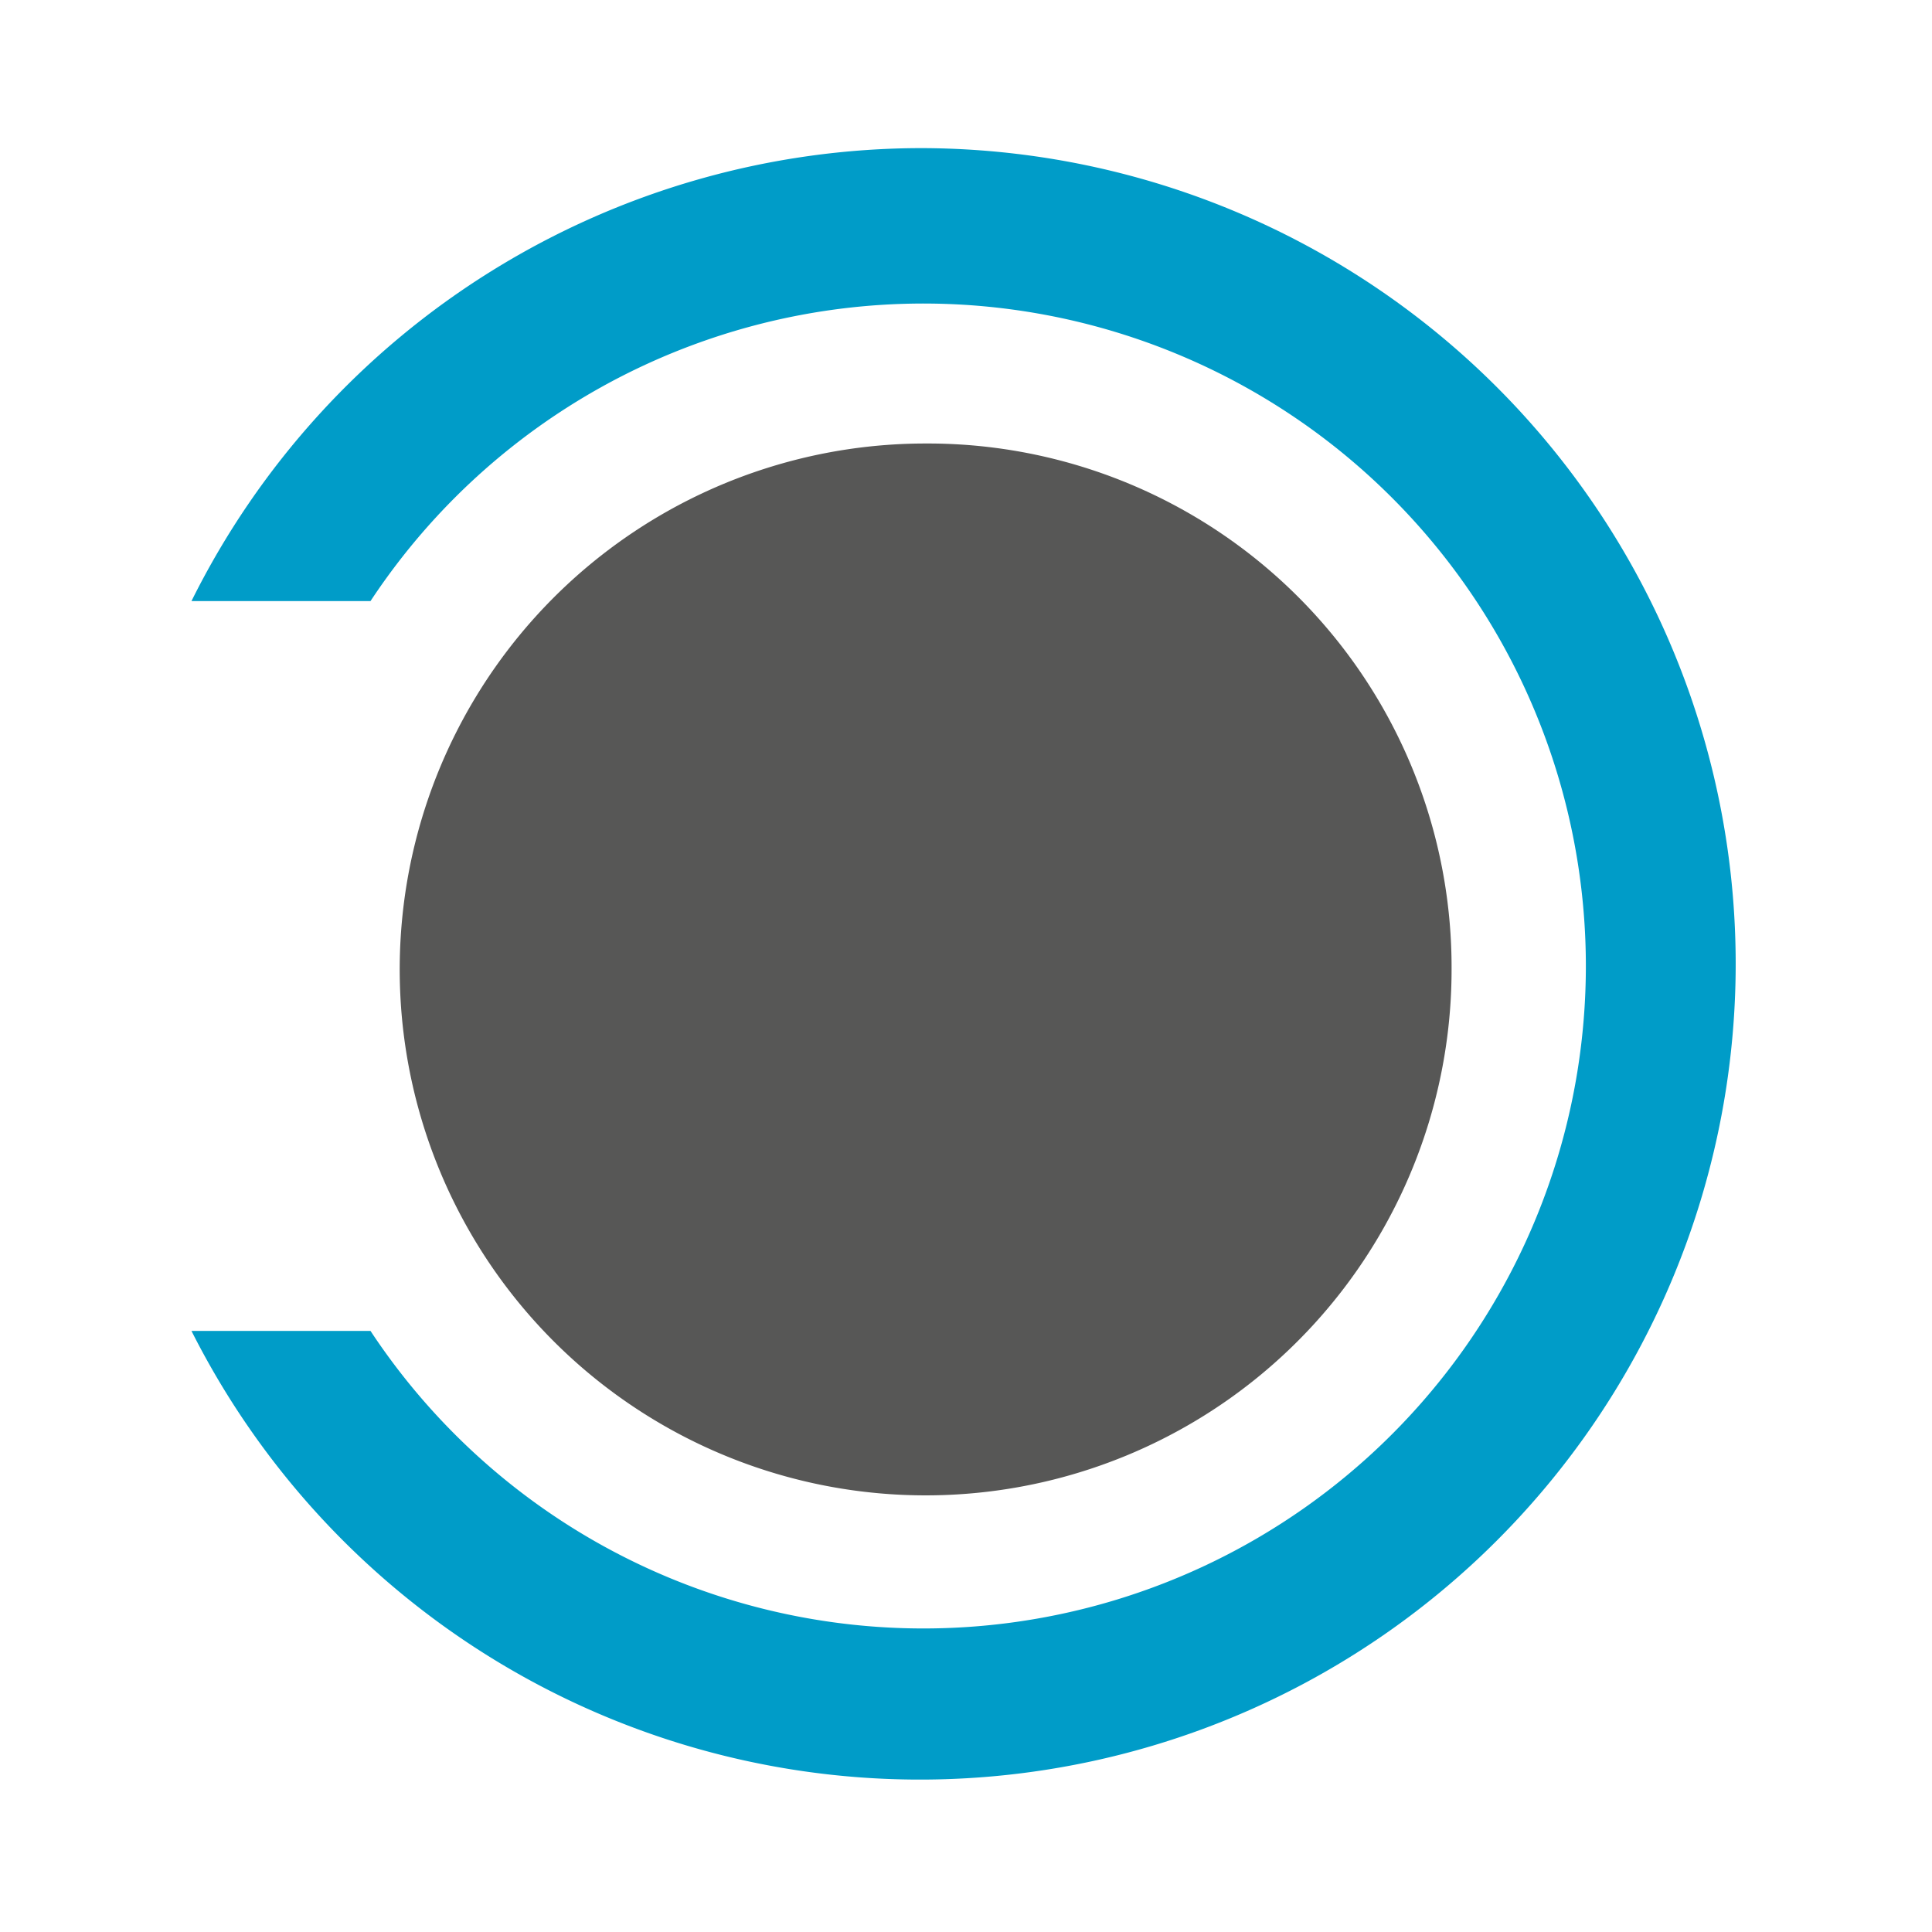
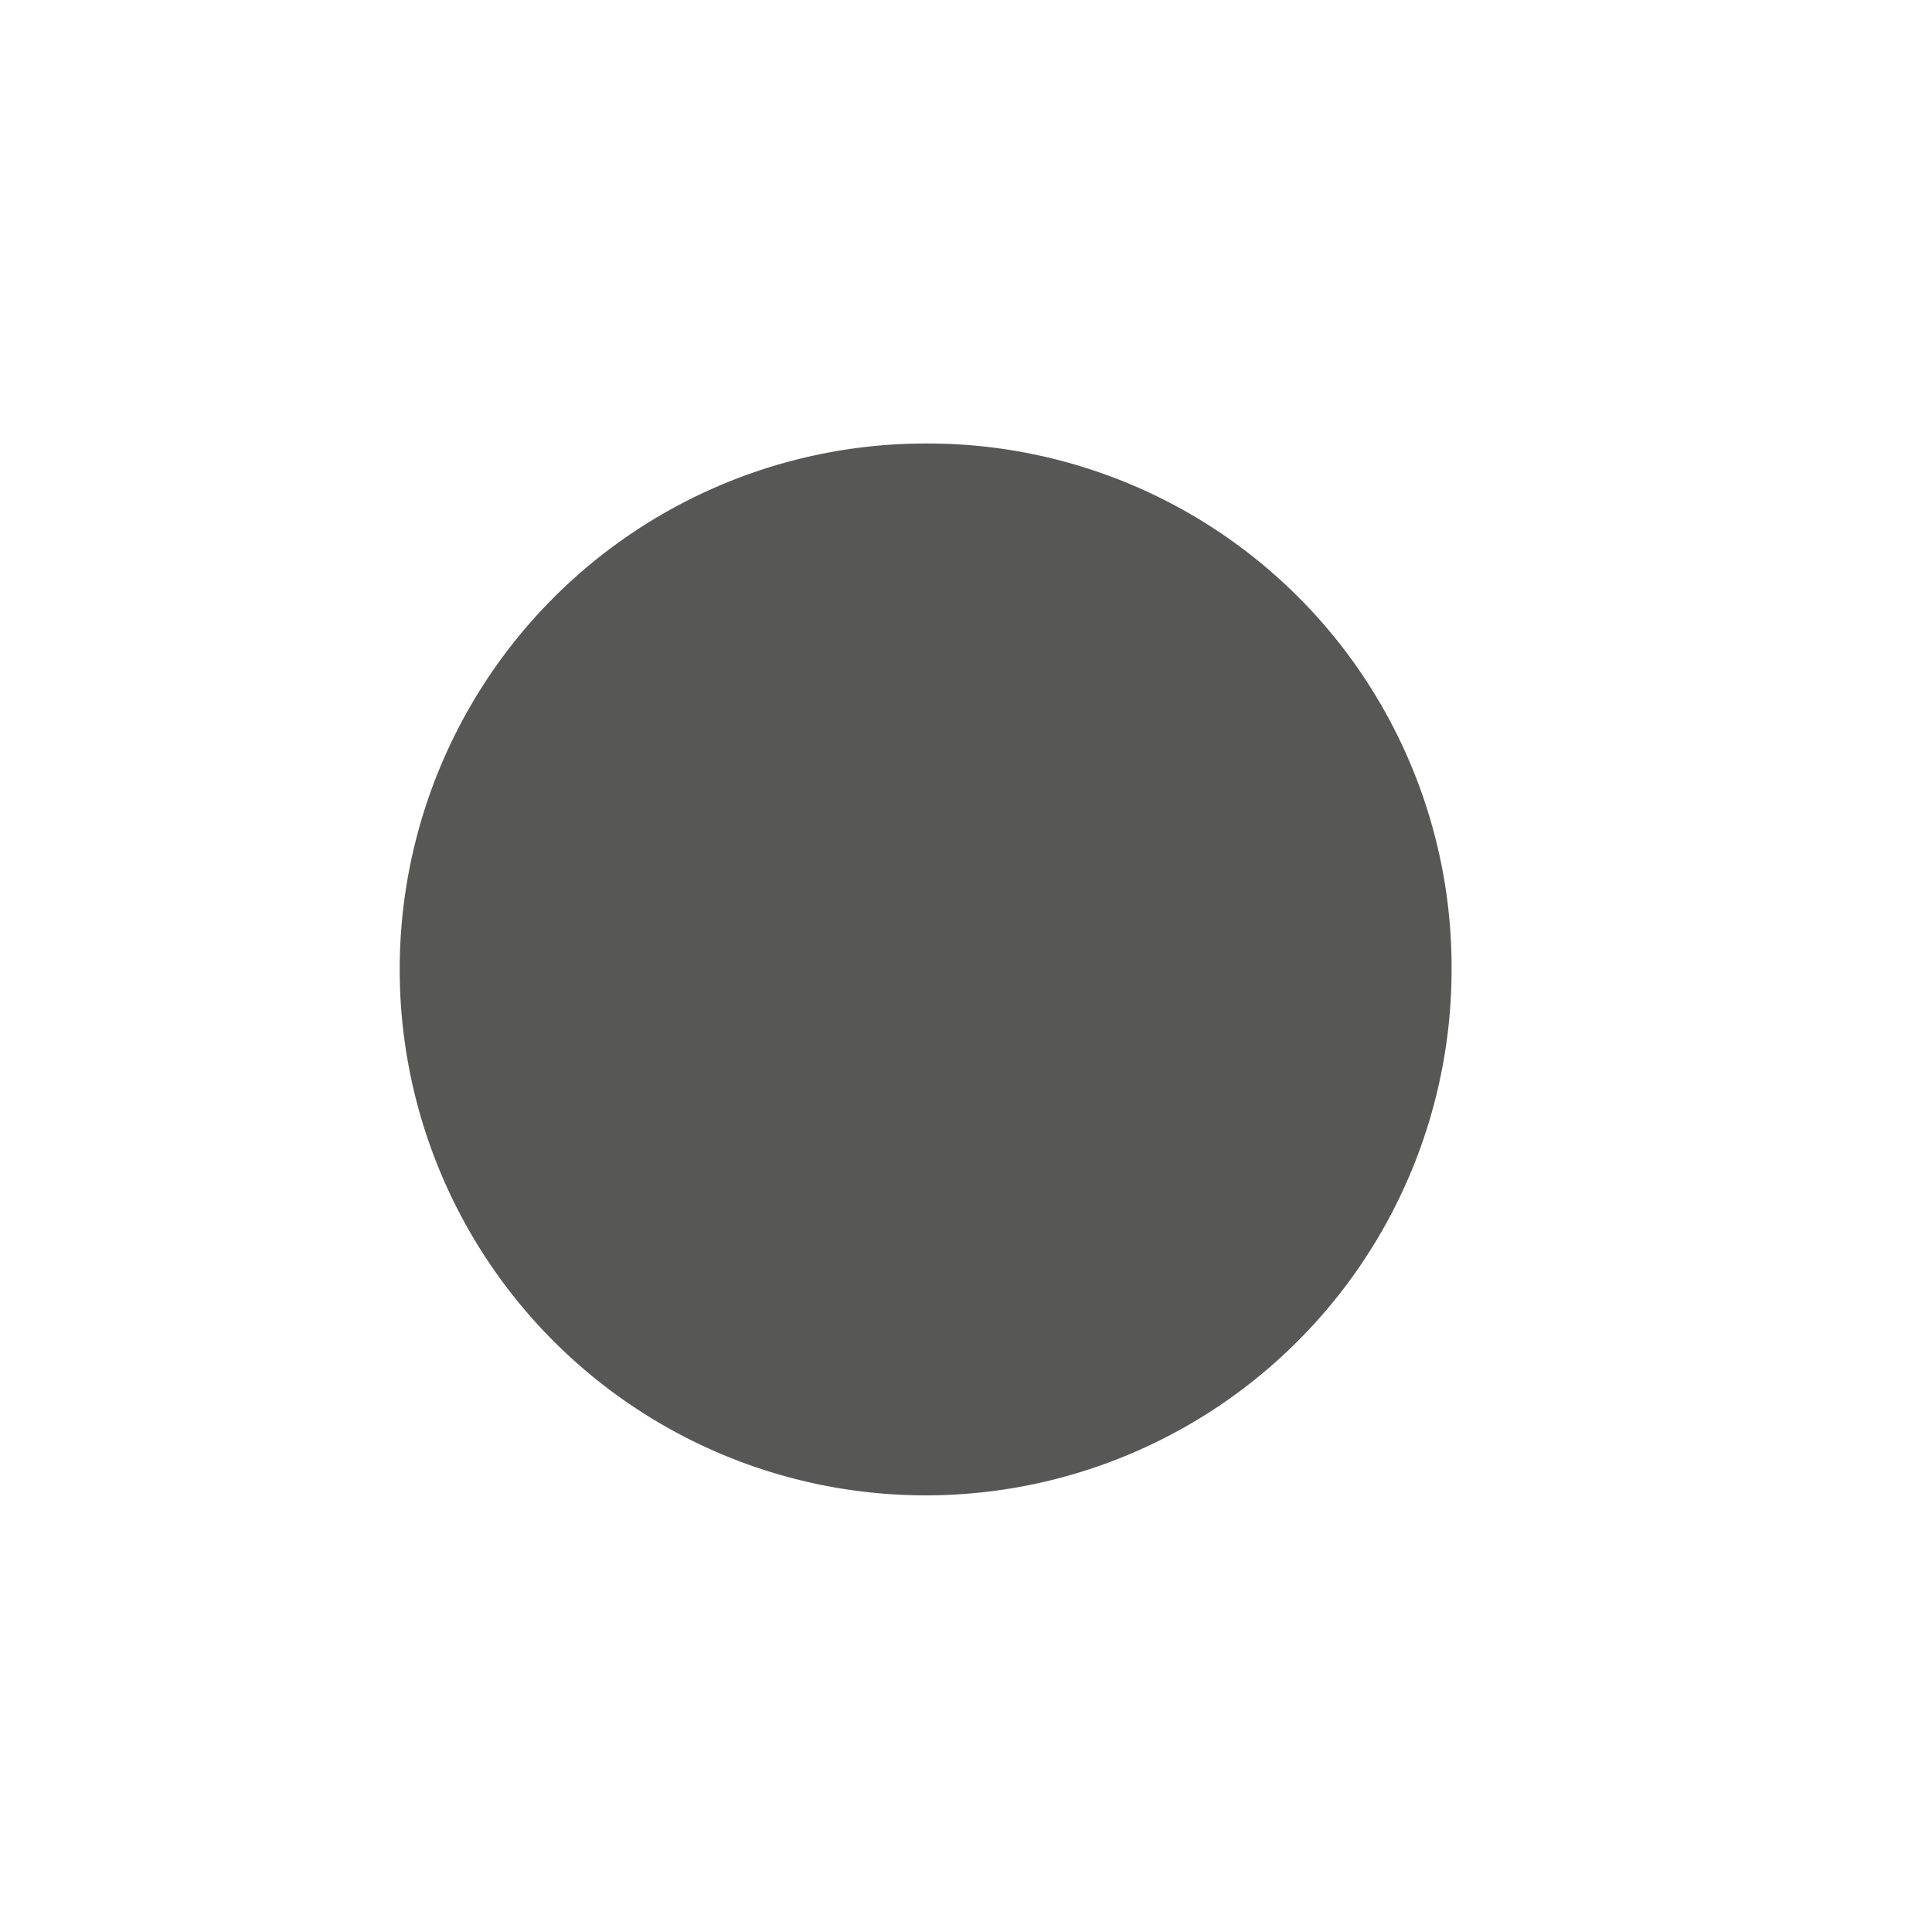
<svg xmlns="http://www.w3.org/2000/svg" id="Calque_1" data-name="Calque 1" viewBox="0 0 45 45">
  <defs>
    <style>.cls-1{fill:#009cc8;}.cls-2{fill:#575756;}</style>
  </defs>
  <title>Plan de travail 3</title>
-   <path class="cls-1" d="M21.49,3.45A19,19,0,0,0,4.46,14H8.63a15.43,15.43,0,1,1,0,17H4.46a19,19,0,1,0,17-27.55Z" />
  <path class="cls-2" d="M21.57,10.33A12.25,12.25,0,1,0,33.81,22.58,12.2,12.2,0,0,0,21.57,10.33Z" />
</svg>